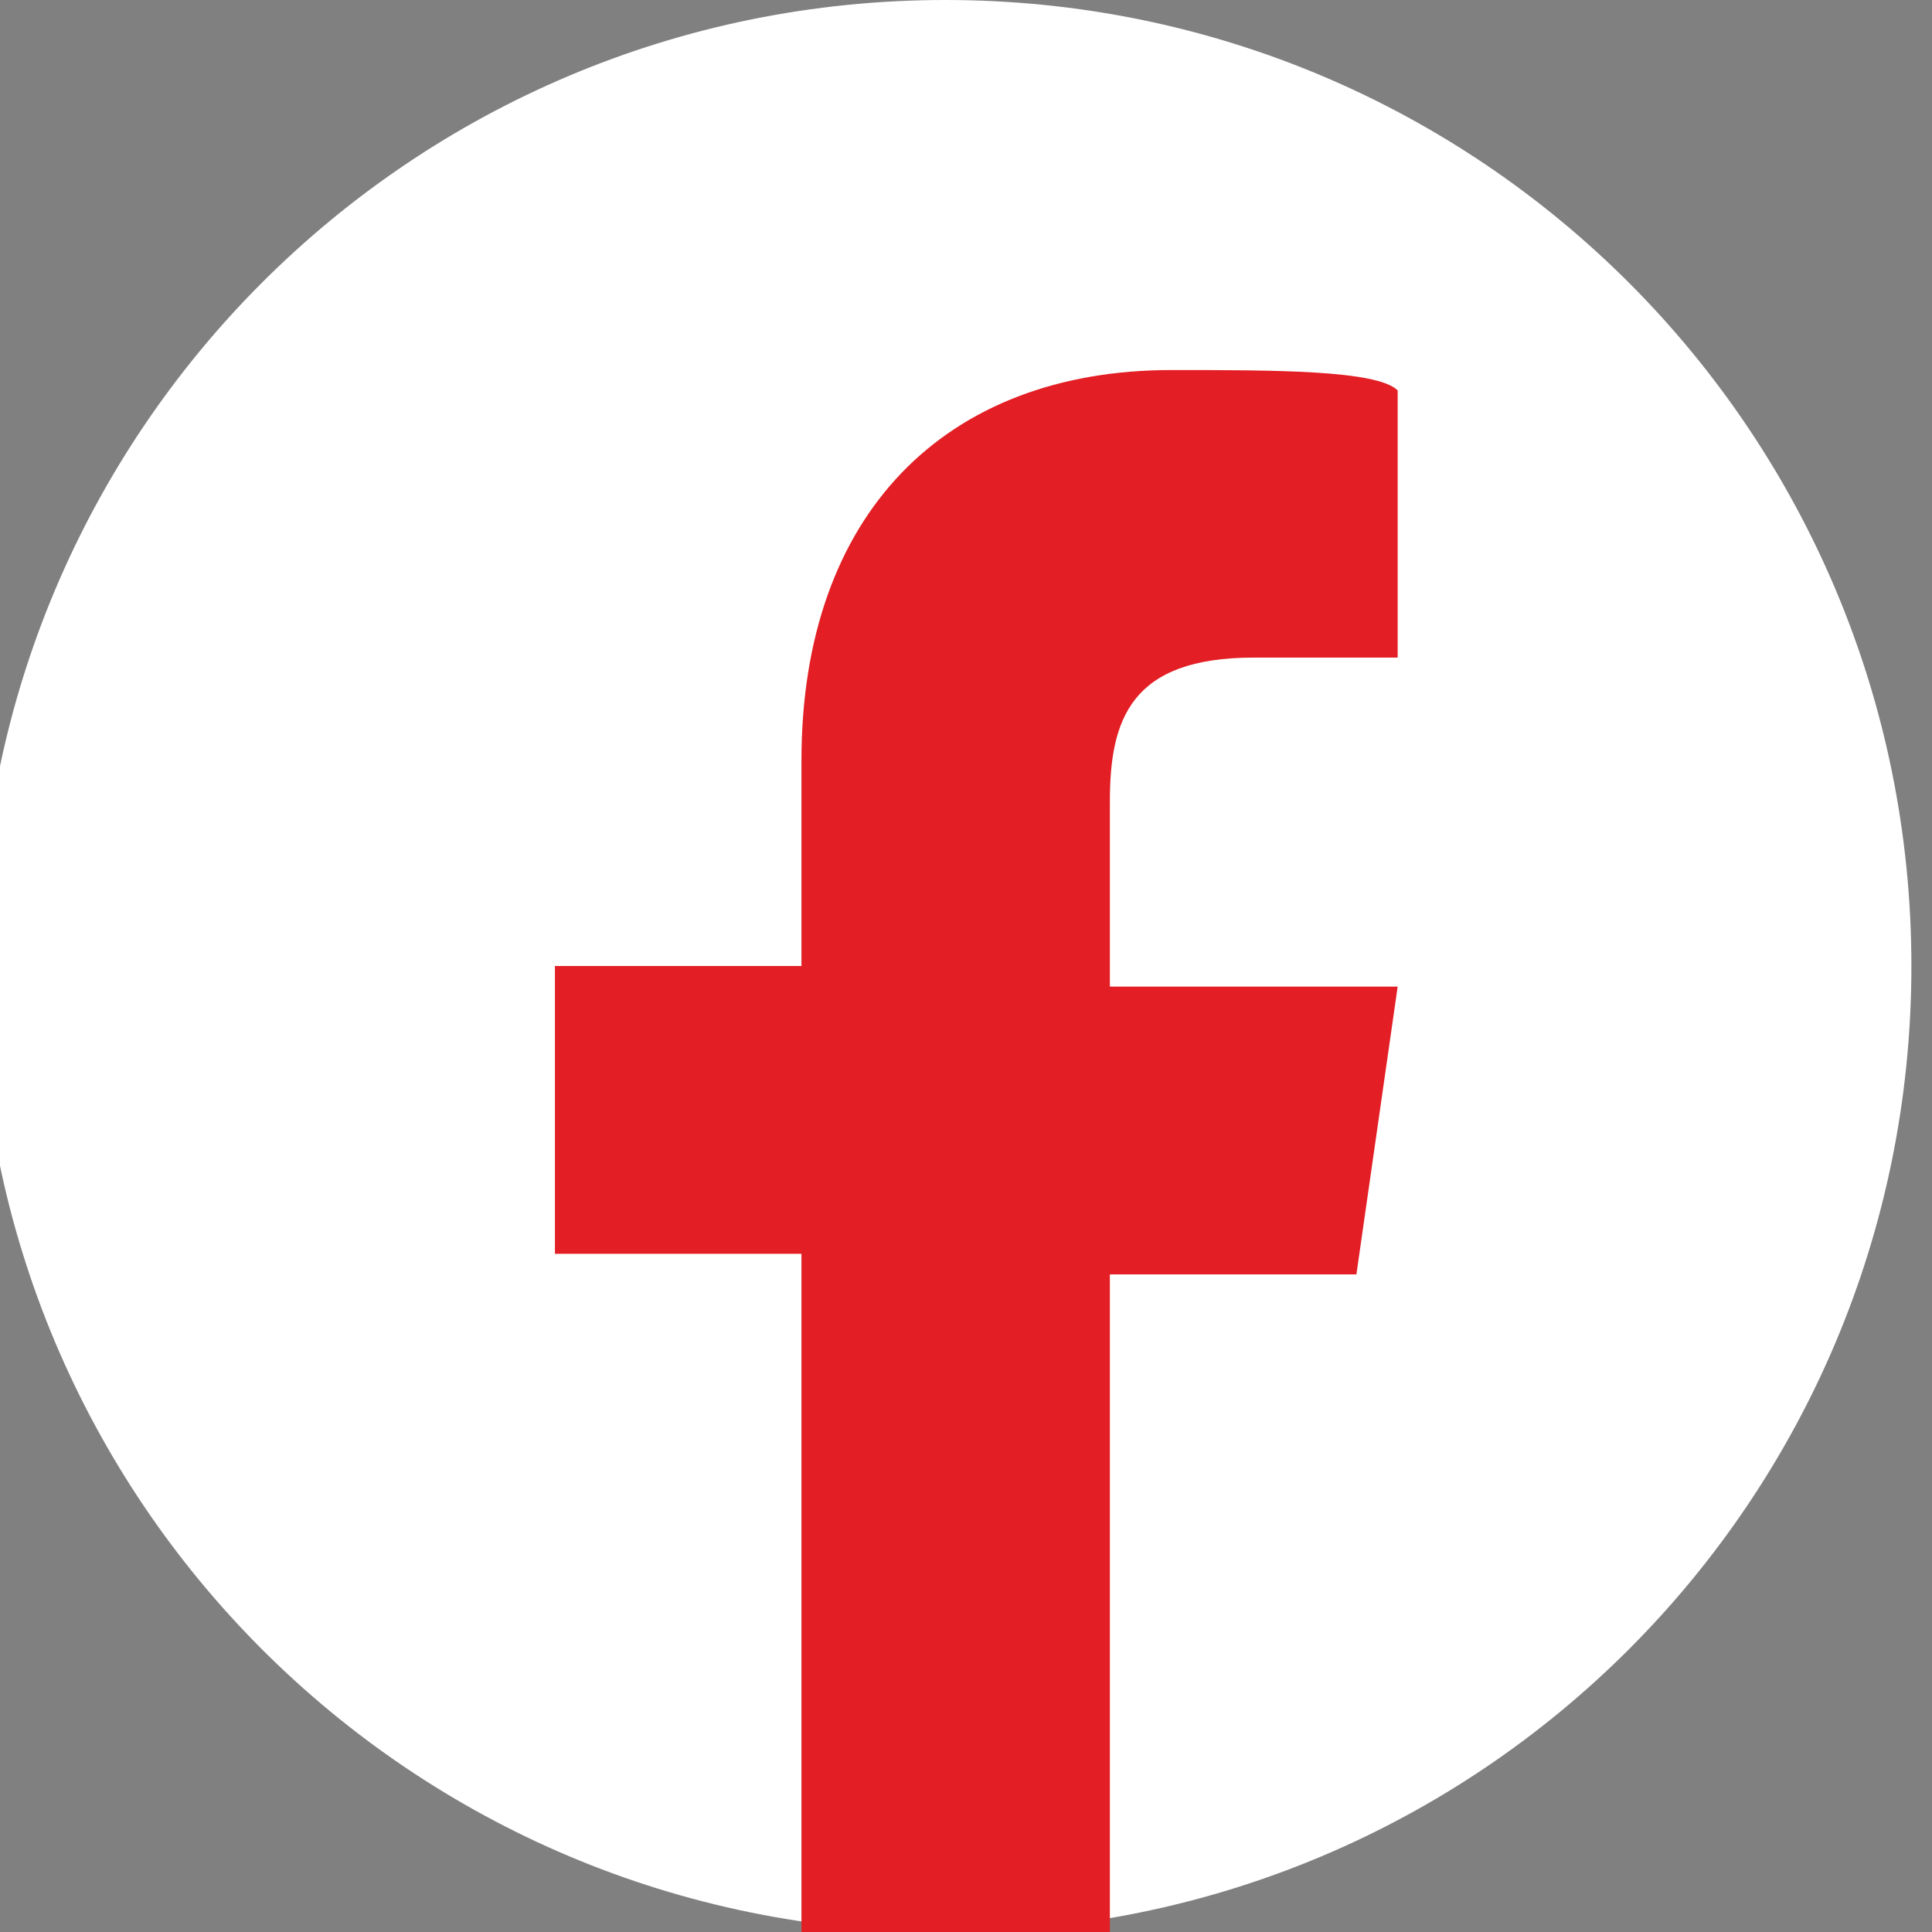
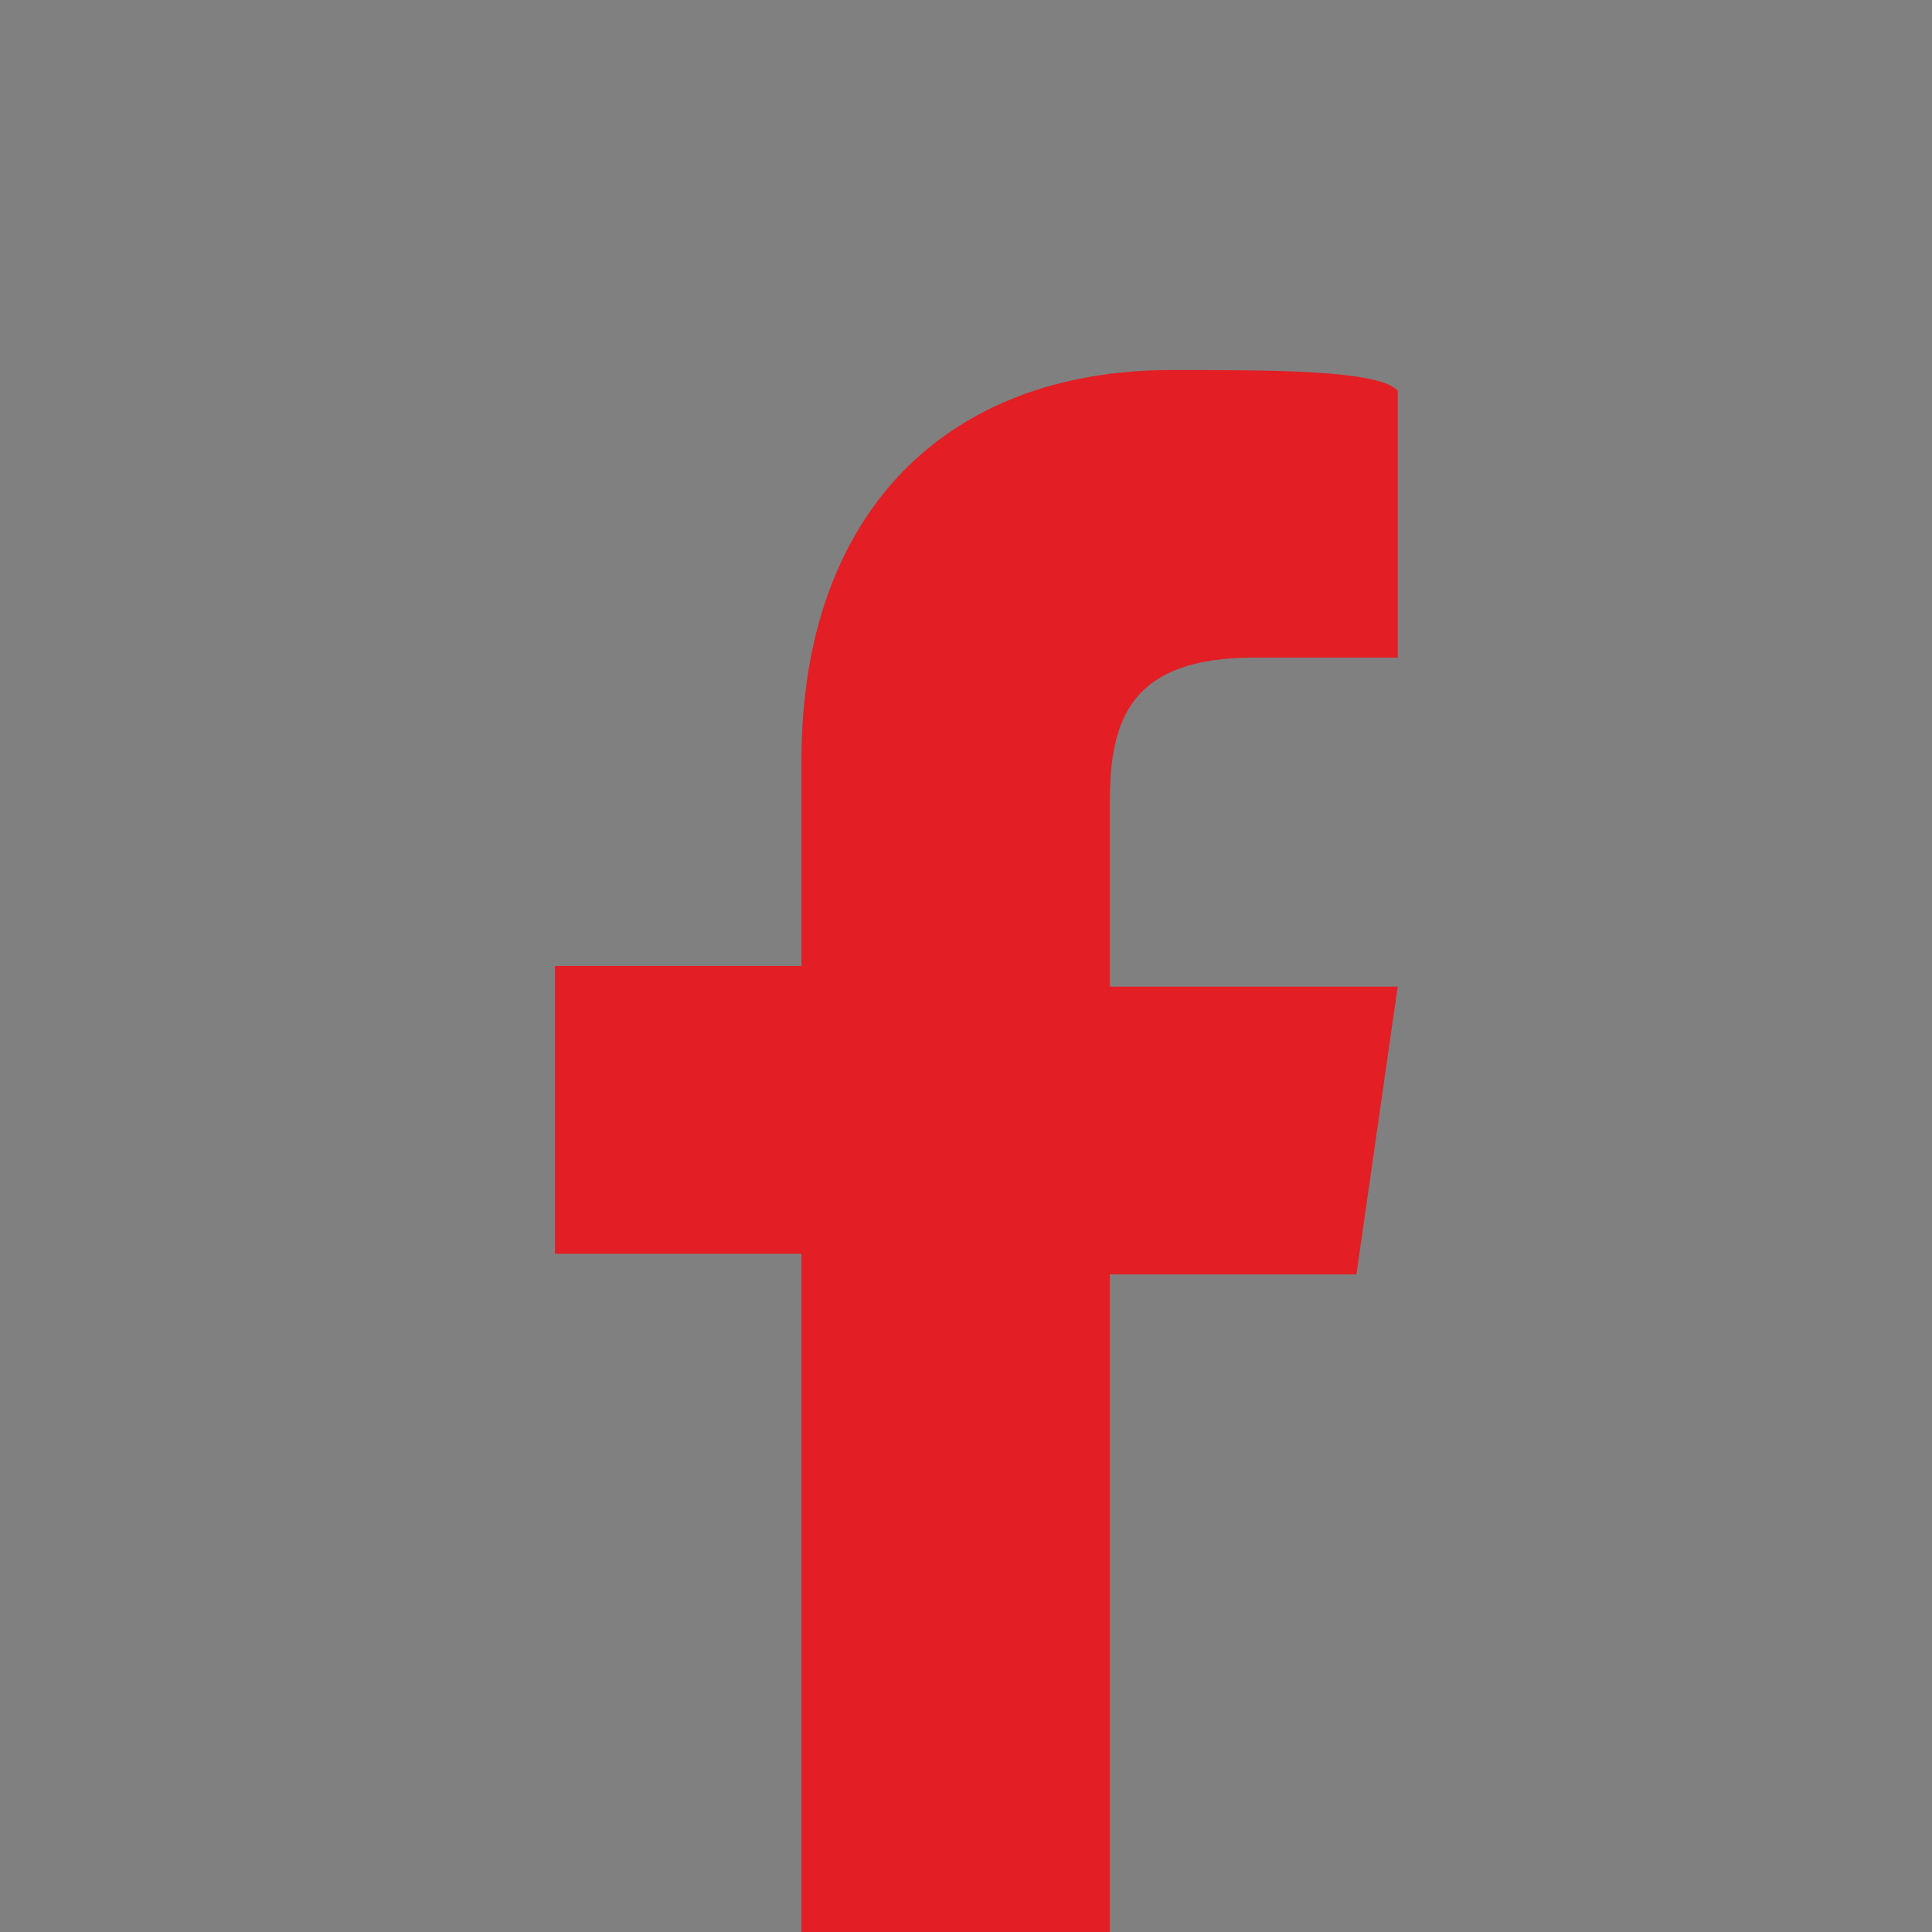
<svg xmlns="http://www.w3.org/2000/svg" width="30px" height="30px" viewBox="0 0 30 30" version="1.1">
  <rect x="0" y="0" width="30" height="30" fill="#808080" stroke="none" />
  <defs>
    <clipPath id="clip1">
-       <path d="M 0 0 L 29.68 0 L 29.68 30 L 0 30 Z M 0 0 " />
+       <path d="M 0 0 L 29.68 0 L 0 30 Z M 0 0 " />
    </clipPath>
  </defs>
  <g id="surface1">
    <g clip-path="url(#clip1)" clip-rule="nonzero">
-       <path style=" stroke:none;fill-rule:nonzero;fill:rgb(100%,100%,100%);fill-opacity:1;" d="M 14.68 30 C 22.98 30 29.68 23.297 29.68 15 C 29.68 6.703 22.98 0 14.68 0 C 6.383 0 -0.32 6.703 -0.32 15 C -0.32 23.297 6.383 30 14.68 30 Z M 14.68 30 " />
-     </g>
+       </g>
    <path style=" stroke:none;fill-rule:nonzero;fill:rgb(89.02%,11.765%,14.118%);fill-opacity:1;" d="M 12.445 30.957 L 12.445 19.469 L 8.617 19.469 L 8.617 15 L 12.445 15 L 12.445 11.809 C 12.445 7.98 14.68 5.746 18.191 5.746 C 19.789 5.746 21.383 5.746 21.703 6.062 L 21.703 10.211 L 19.469 10.211 C 17.555 10.211 17.234 11.172 17.234 12.445 L 17.234 15.32 L 21.703 15.32 L 21.062 19.789 L 17.234 19.789 L 17.234 31.277 L 12.766 31.277 Z M 12.445 30.957 " />
-     <path style="fill:none;stroke-width:2;stroke-linecap:butt;stroke-linejoin:miter;stroke:rgb(16.863%,16.471%,16.078%);stroke-opacity:1;stroke-miterlimit:22.926;" d="M 45.996 0 L 45.996 0 " transform="matrix(0.319,0,0,0.319,0,0)" />
  </g>
</svg>